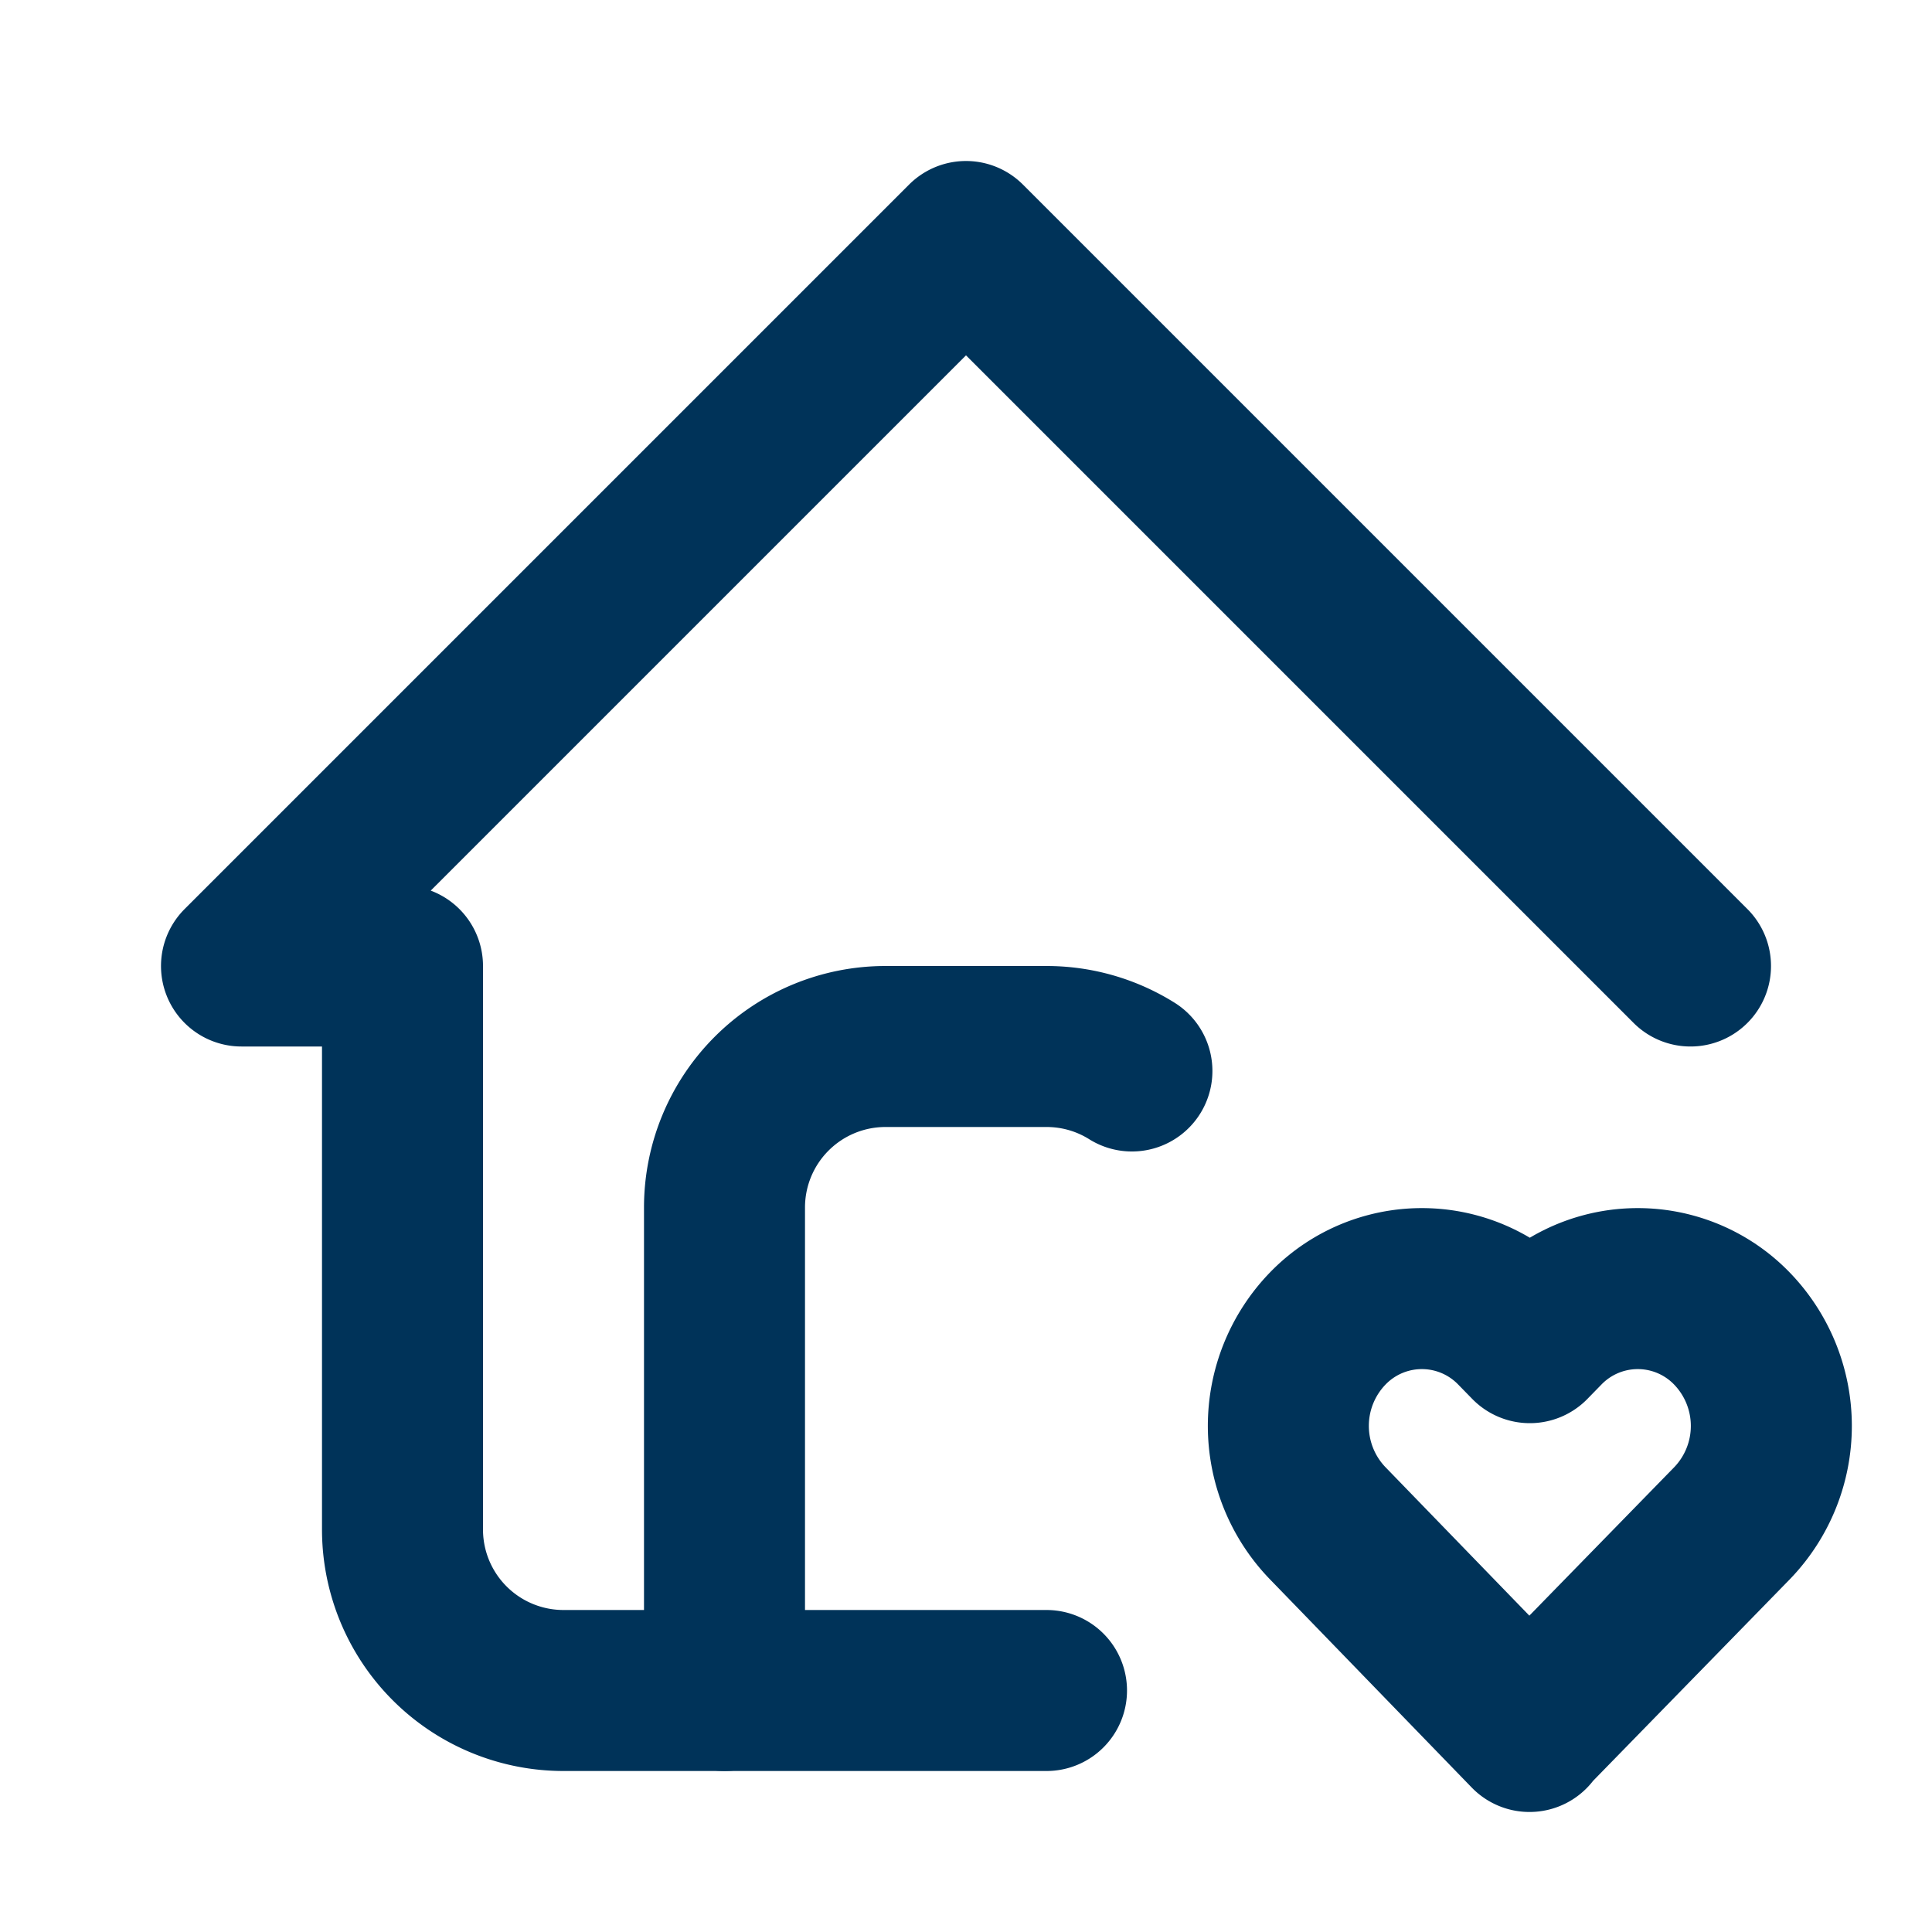
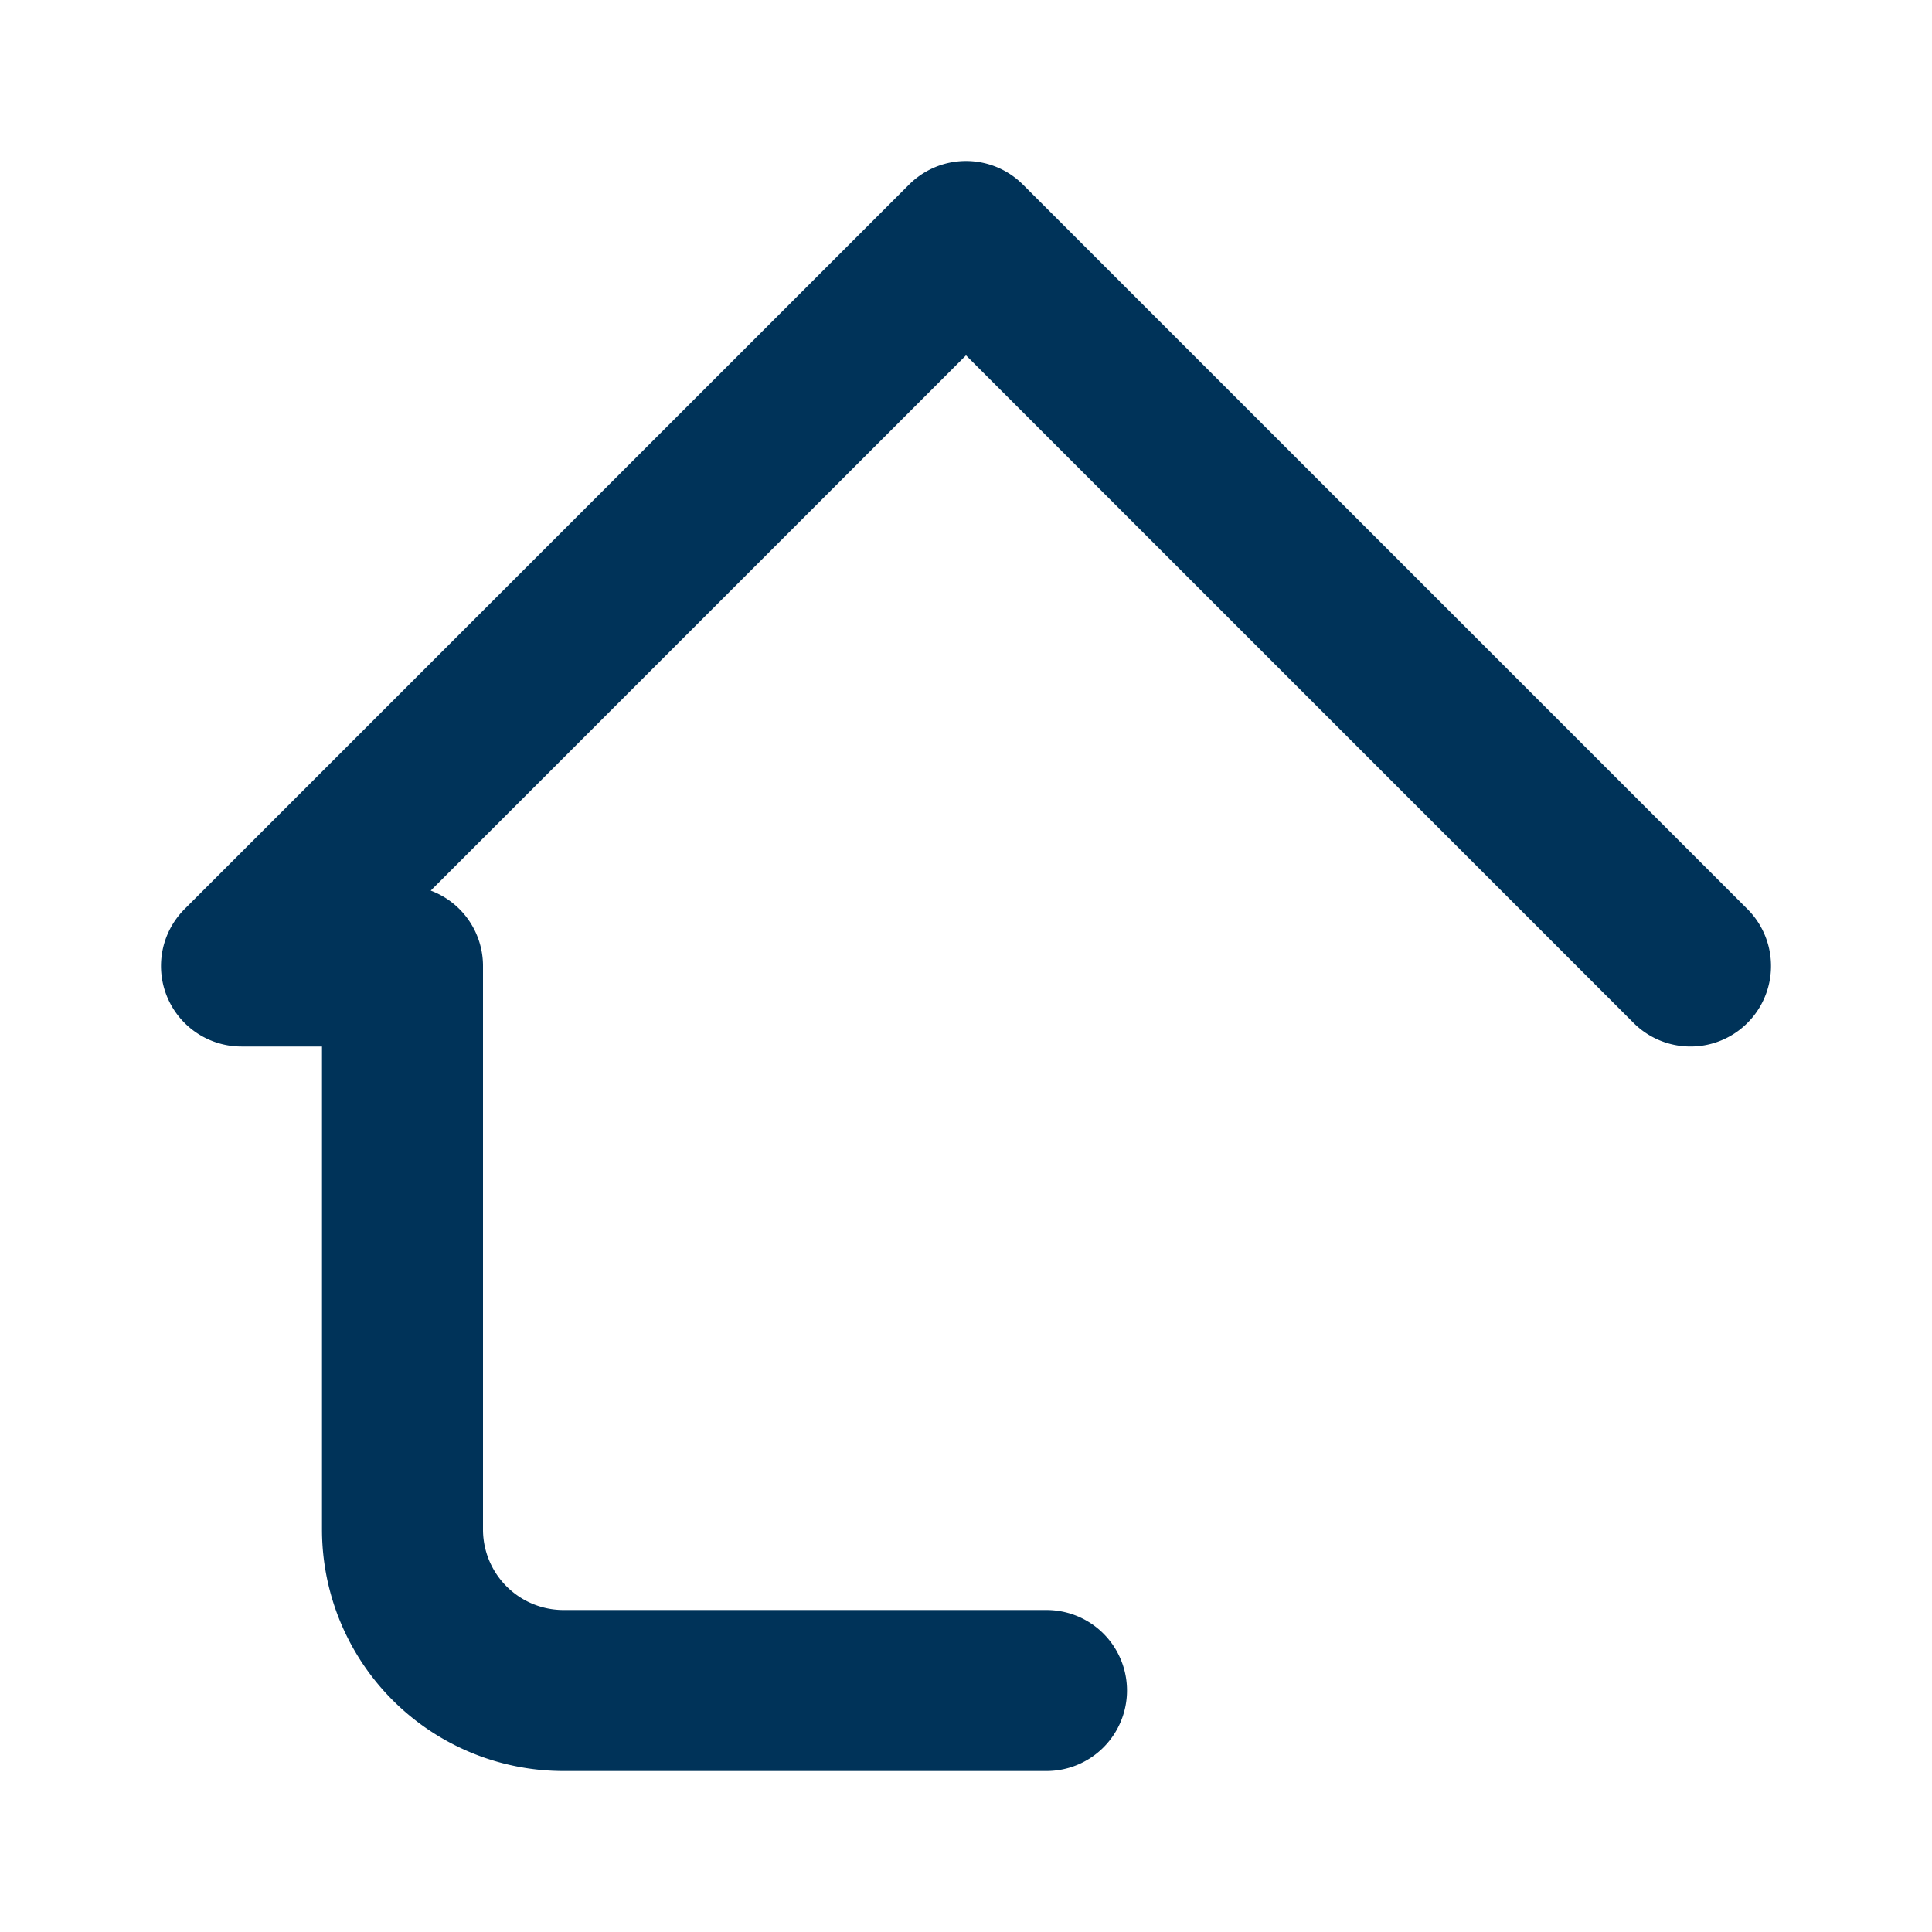
<svg xmlns="http://www.w3.org/2000/svg" width="24" height="24" viewBox="0 0 24 24">
  <g fill="none" stroke="#003359" stroke-linecap="round" stroke-linejoin="round" stroke-width="2">
    <path d="m21 12l-9-9l-9 9h2v7a2 2 0 0 0 2 2h6" />
-     <path d="M9 21v-6a2 2 0 0 1 2-2h2c.39 0 .754.112 1.061.304M19 21.5l2.518-2.58a1.74 1.74 0 0 0 0-2.413a1.627 1.627 0 0 0-2.346 0l-.168.172l-.168-.172a1.627 1.627 0 0 0-2.346 0a1.74 1.74 0 0 0 0 2.412l2.51 2.59z" />
  </g>
</svg>